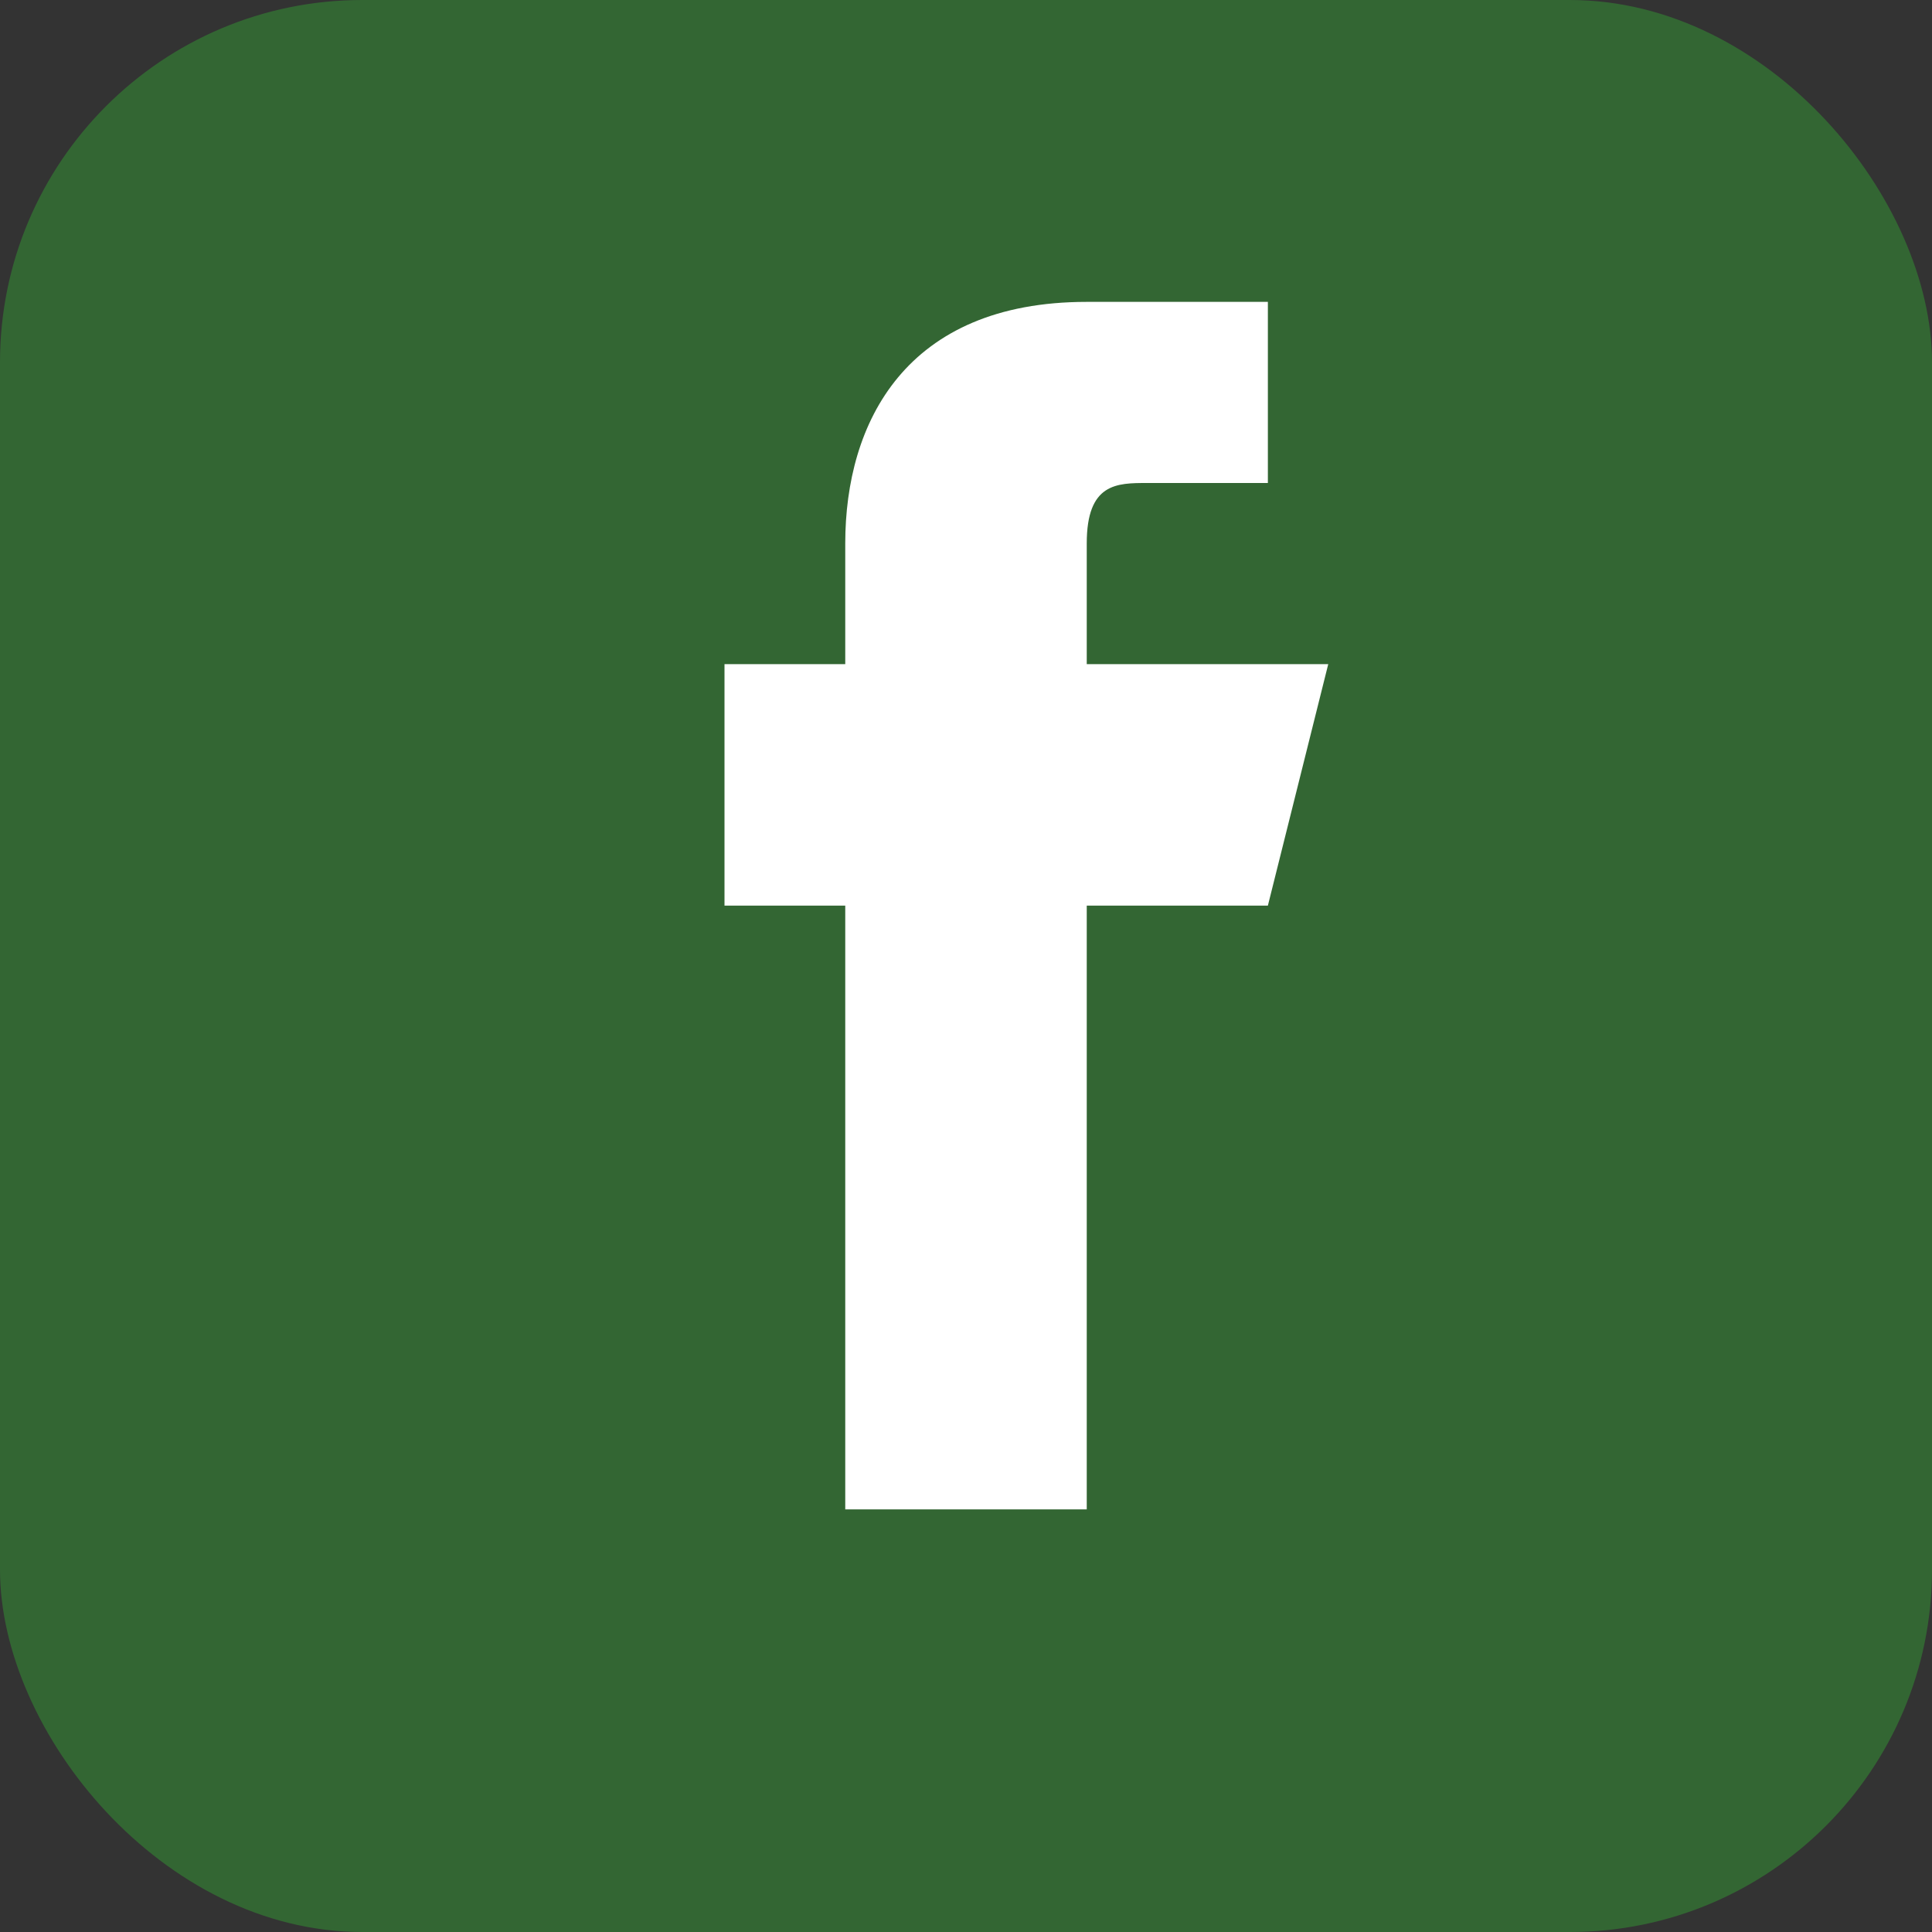
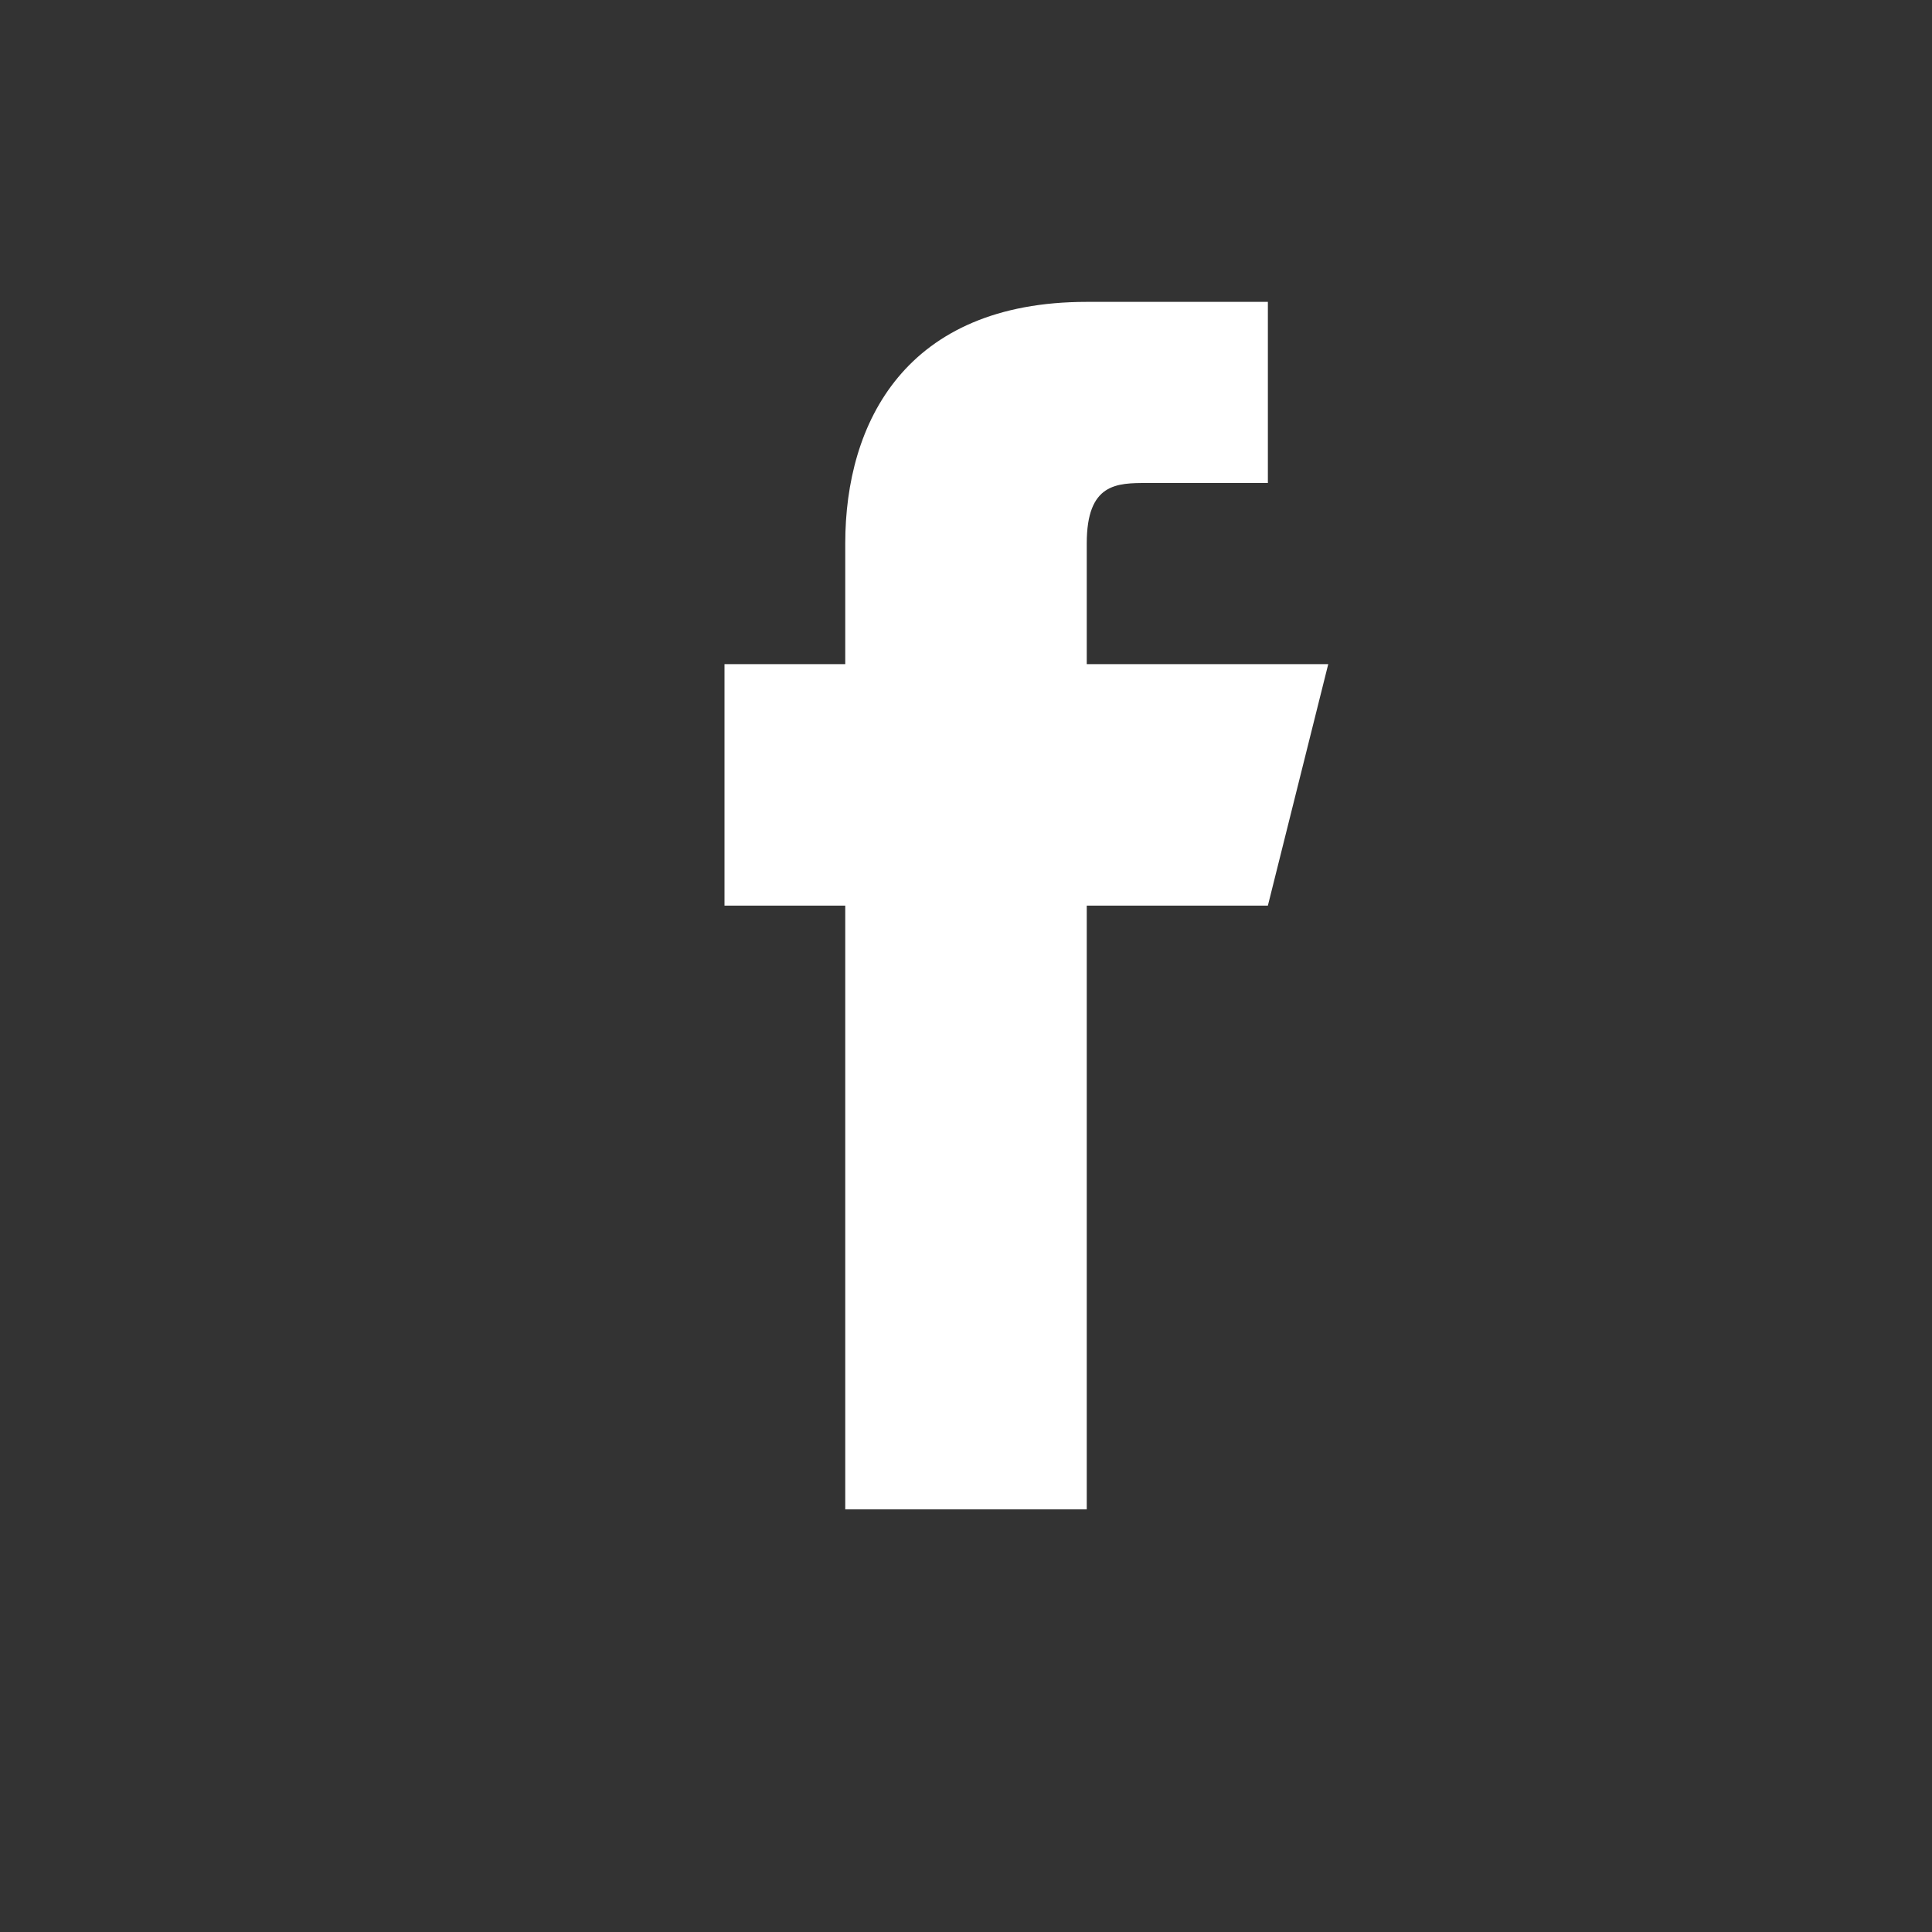
<svg xmlns="http://www.w3.org/2000/svg" width="32" height="32" viewBox="0 0 32 32">
  <rect x="0" y="0" width="32" height="32" fill="#333333" stroke="none" />
-   <rect width="32" height="32" rx="6" fill="#336633" />
  <path d="M21 11h-3v-2c0-1 .5-1 1-1h2V5h-3c-3 0-4 2-4 4v2h-2v4h2v10h4V15h3l1-4z" fill="#fff" />
</svg>